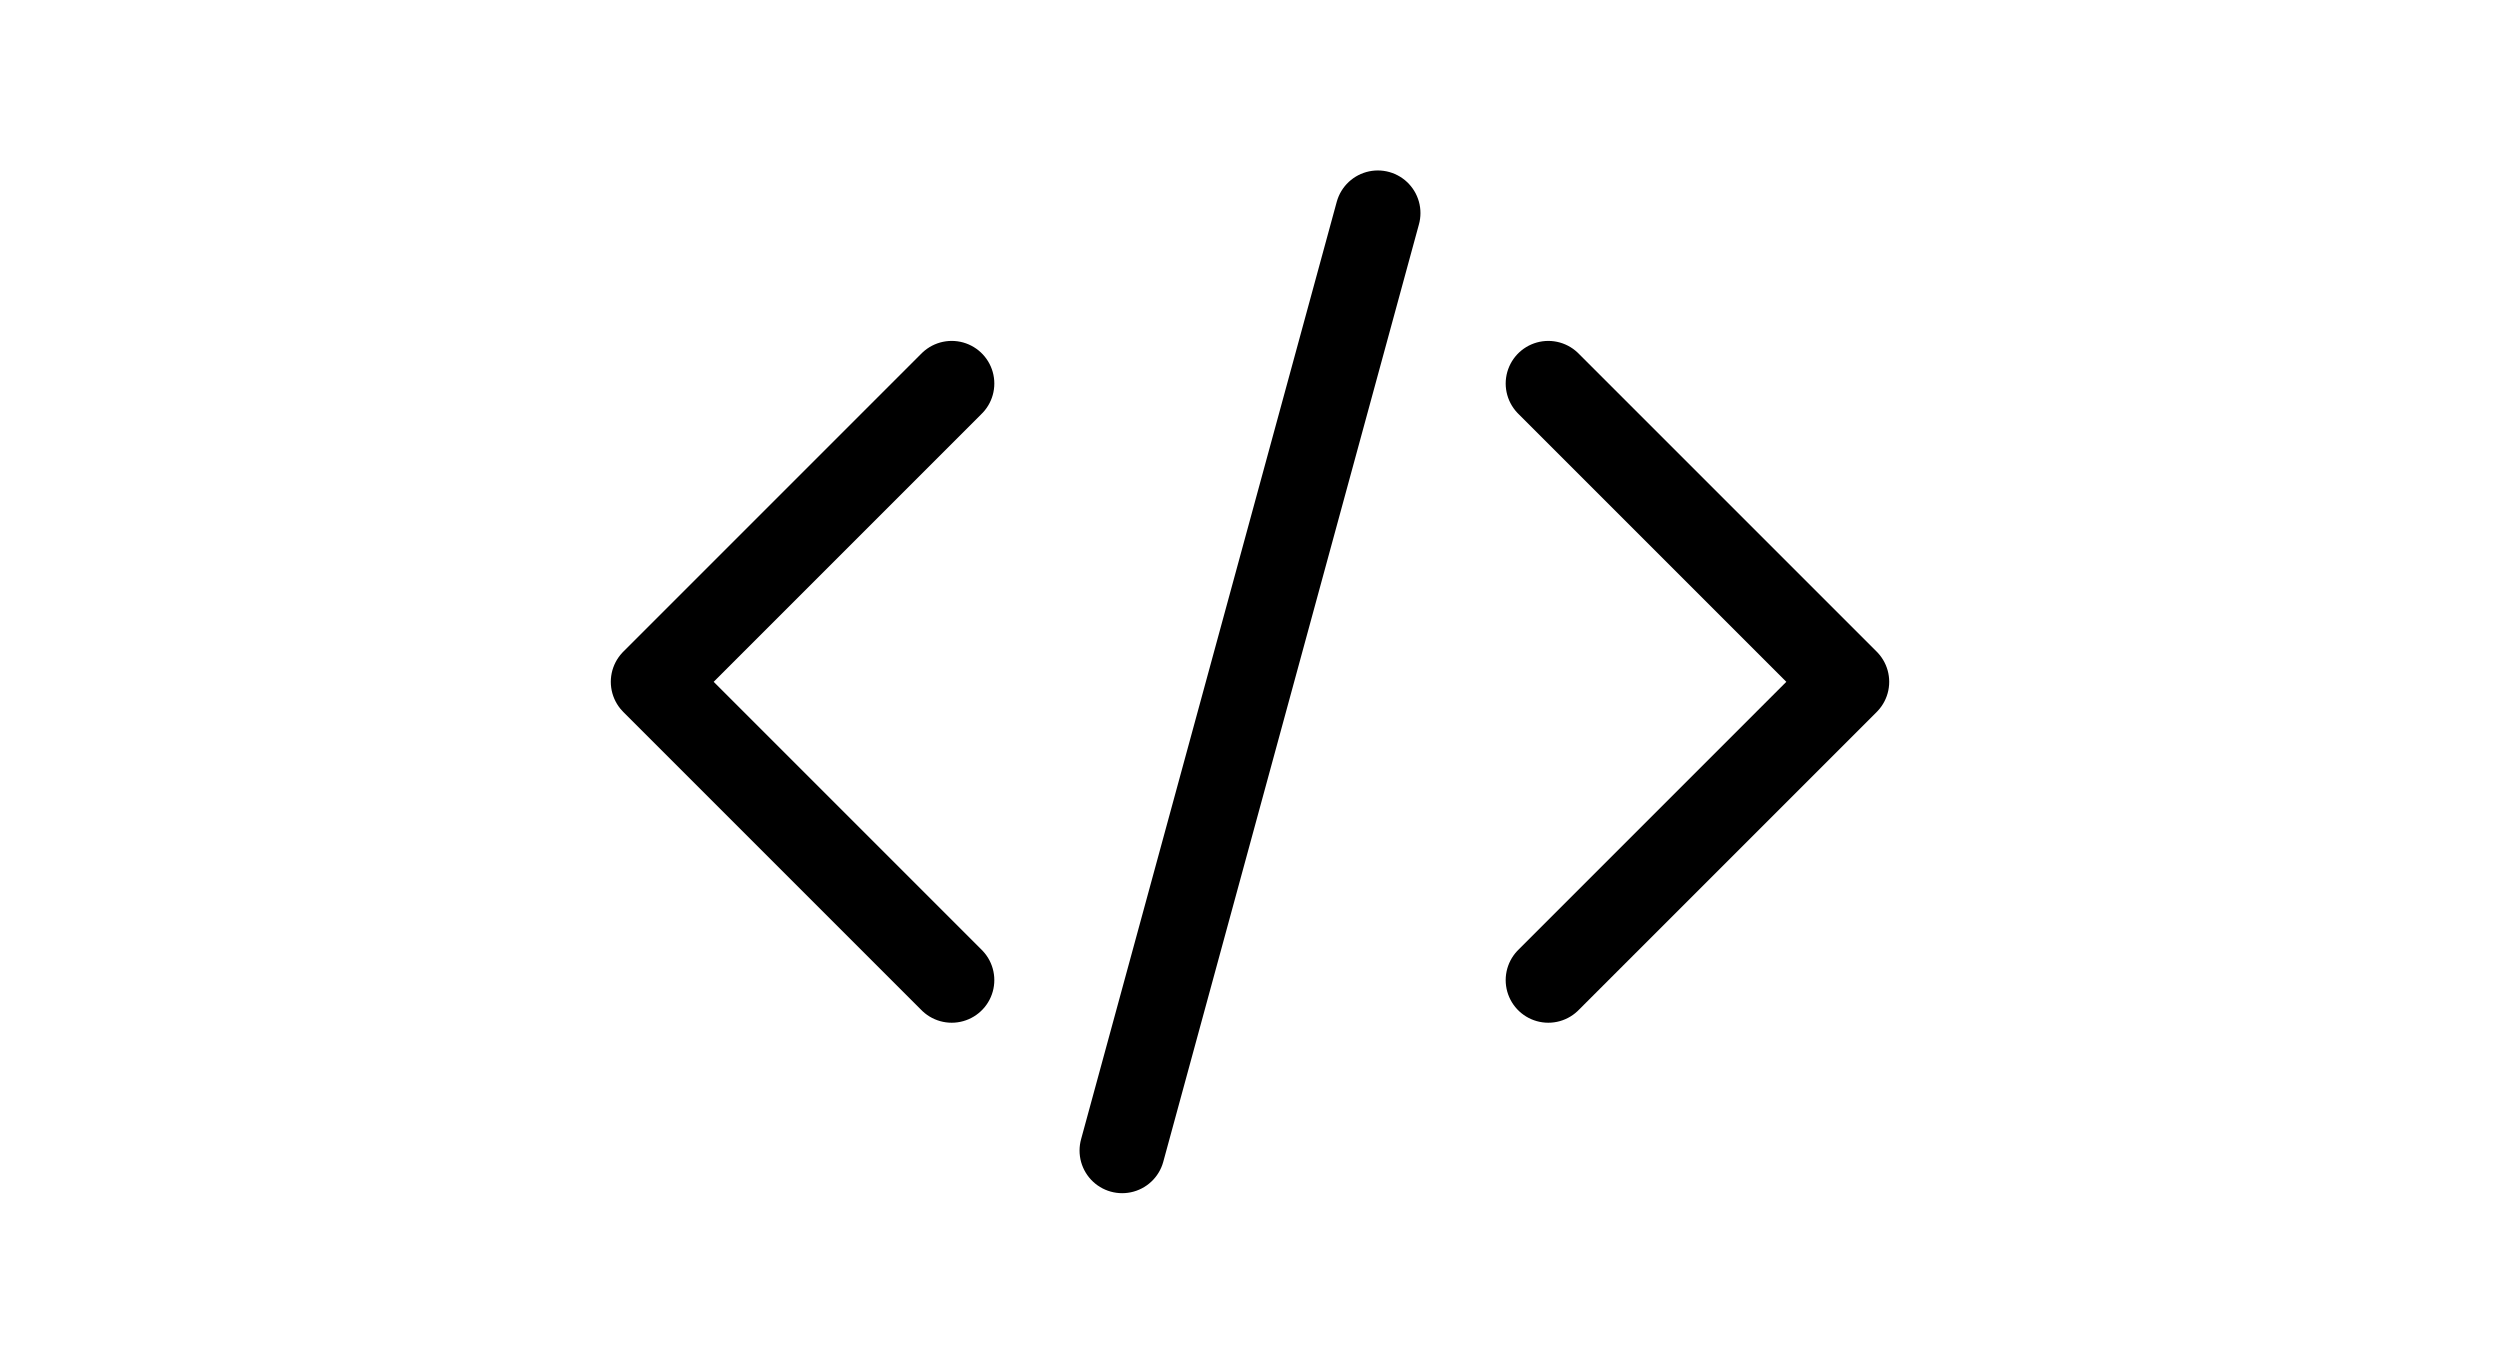
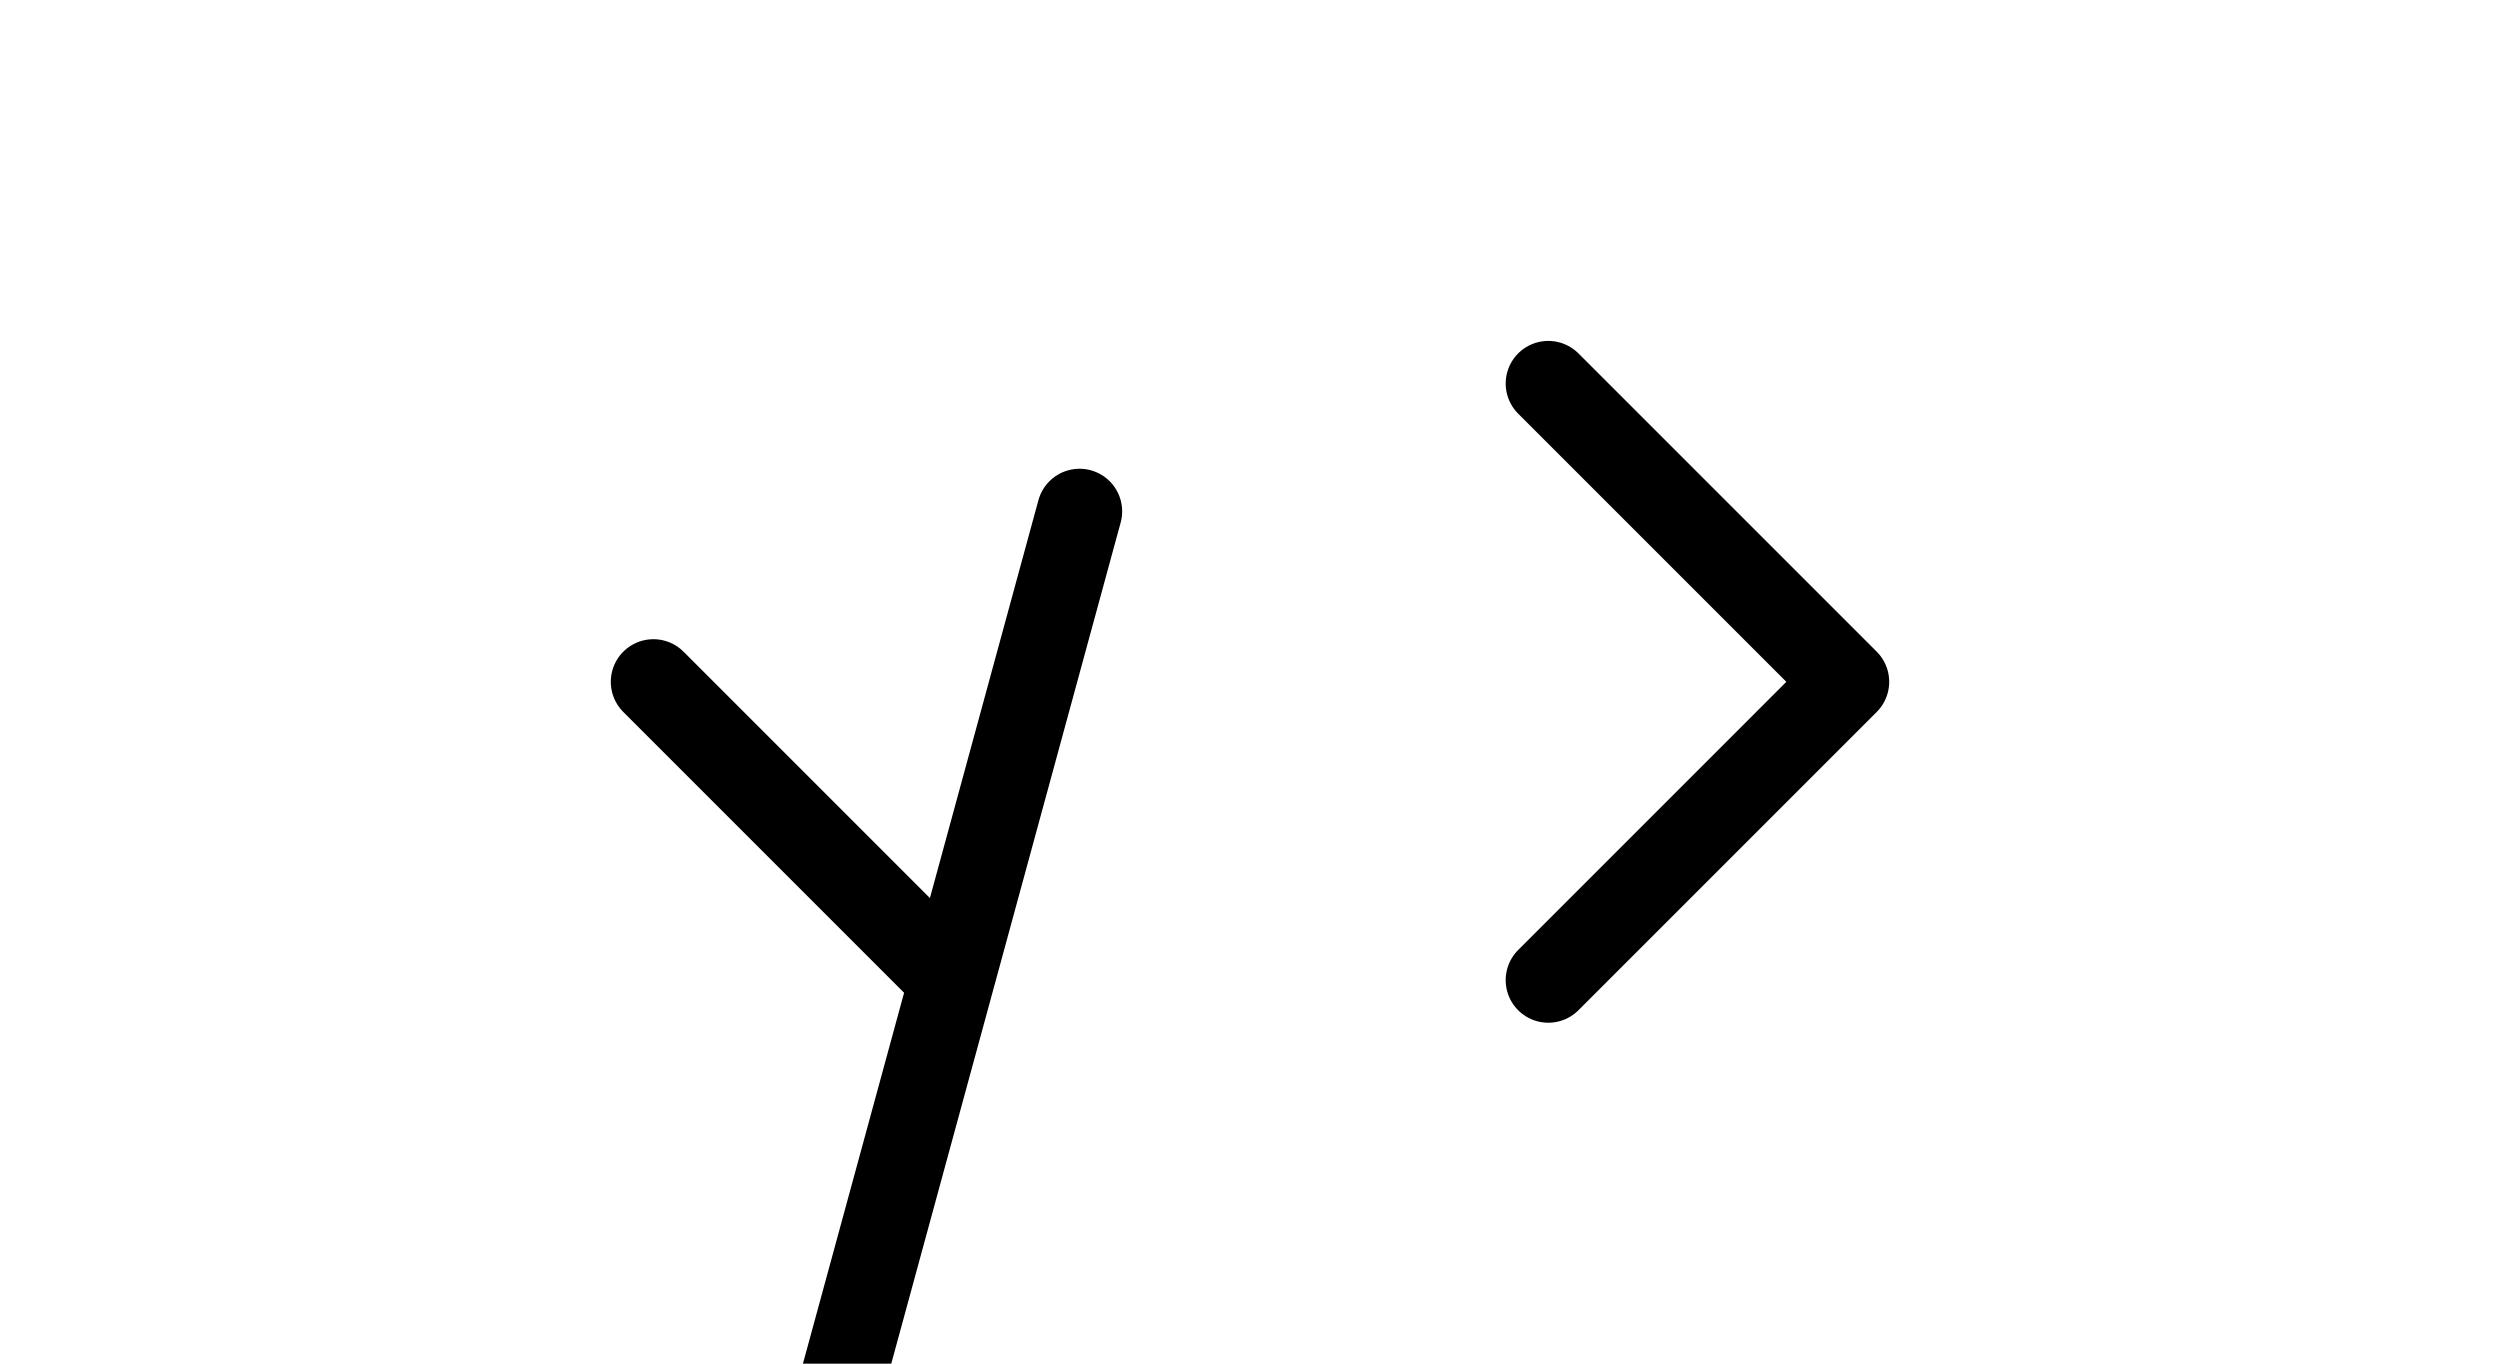
<svg xmlns="http://www.w3.org/2000/svg" fill="none" viewBox="-10 0 44 24" stroke-width="1.5" stroke="currentColor">
-   <path stroke-linecap="round" stroke-linejoin="round" d="M17.25 6.75L22.5 12l-5.25 5.25m-10.5 0L1.5 12l5.25-5.25m7.5-3l-4.5 16.5" />
+   <path stroke-linecap="round" stroke-linejoin="round" d="M17.25 6.75L22.5 12l-5.25 5.25m-10.5 0L1.5 12m7.5-3l-4.5 16.5" />
</svg>